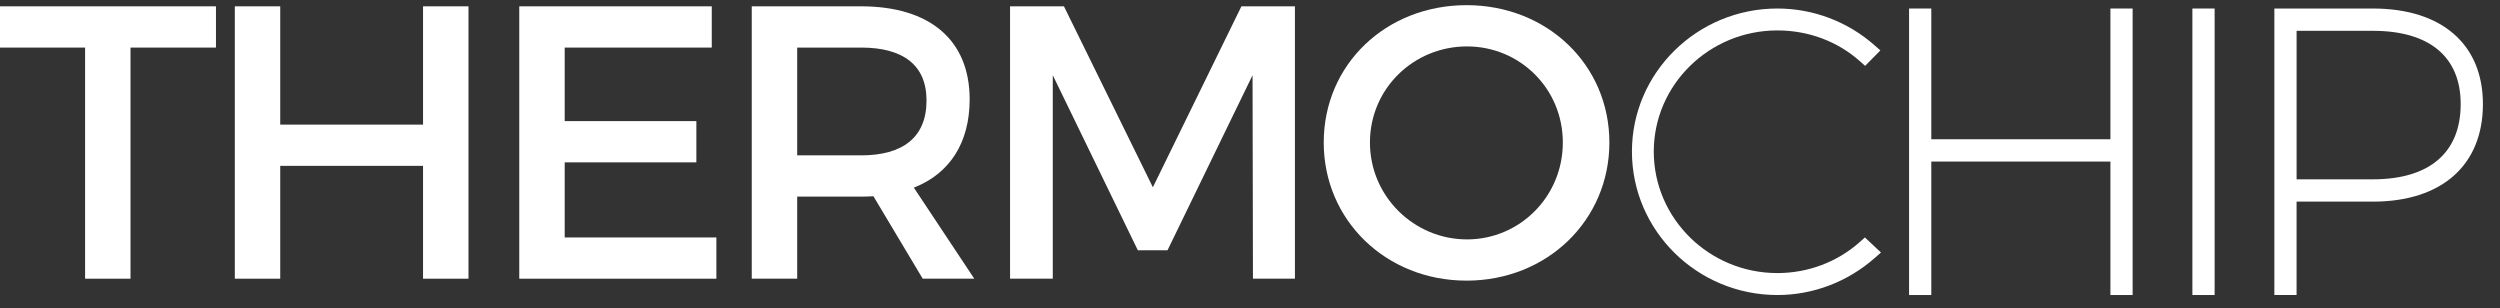
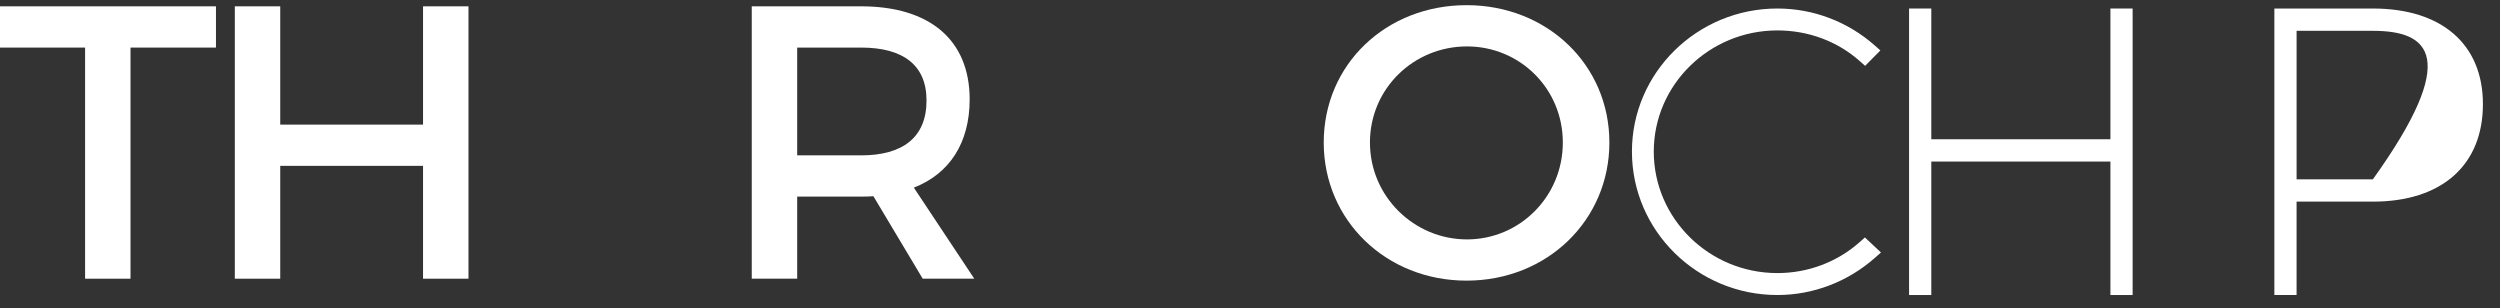
<svg xmlns="http://www.w3.org/2000/svg" width="138" height="17" viewBox="0 0 138 17" fill="none">
  <rect x="0" y="0" width="138" height="17" fill="#333333" stroke="none" />
  <path fill-rule="evenodd" clip-rule="evenodd" d="M80.954 15.491C85.396 15.491 88.838 12.162 88.838 7.867C88.838 3.571 85.396 0.285 80.955 0.285C76.514 0.285 73.071 3.55 73.07 7.867C73.07 12.162 76.513 15.491 80.954 15.491ZM80.977 13.215C78.065 13.215 75.621 10.852 75.621 7.867C75.621 4.881 78.043 2.562 80.977 2.562C83.888 2.562 86.268 4.881 86.268 7.867C86.268 10.852 83.888 13.215 80.977 13.215Z" fill="white" />
  <path d="M7.204 15.384V2.626H11.921V0.349H0V2.626H4.697V15.384H7.204Z" fill="white" />
  <path d="M23.352 9.155V15.384H25.86V0.349H23.352V6.879H15.469V0.349H12.962V15.384H15.469V9.155H23.352Z" fill="white" />
-   <path d="M31.171 2.626V6.685H38.439V8.962H31.171V13.108H39.544V15.384H28.664V0.349H39.289V2.626H31.171Z" fill="white" />
  <path fill-rule="evenodd" clip-rule="evenodd" d="M47.532 10.852C47.765 10.852 48 10.852 48.212 10.831L50.933 15.383H53.78L50.444 10.358C52.419 9.585 53.525 7.889 53.525 5.483C53.525 2.218 51.336 0.349 47.532 0.349H41.497V15.384H44.005V10.852H47.532ZM51.144 5.547C51.144 7.588 49.827 8.576 47.532 8.576H44.005V2.626H47.532C49.827 2.626 51.144 3.571 51.144 5.547Z" fill="white" />
-   <path d="M69.163 15.384L69.141 4.151L64.446 13.816H62.809L58.113 4.151V15.384H55.755V0.349H58.73L63.639 10.337L68.526 0.349H71.48V15.384H69.163Z" fill="white" />
  <path d="M98.112 16.285C93.685 16.285 90.083 12.733 90.083 8.366C90.083 4.012 93.685 0.47 98.112 0.47C100.09 0.47 101.995 1.192 103.478 2.503L103.796 2.784L102.954 3.635L102.669 3.381C101.44 2.284 99.822 1.679 98.112 1.679C94.35 1.679 91.288 4.679 91.288 8.366C91.288 12.065 94.349 15.074 98.112 15.074C99.806 15.074 101.425 14.462 102.669 13.351L102.943 13.107L103.829 13.938L103.499 14.229C102.001 15.555 100.087 16.285 98.112 16.285Z" fill="white" />
  <path d="M116.495 16.285V8.918H106.608V16.285H105.381V0.47H106.608V7.687H116.495V0.47H117.721V16.285H116.495Z" fill="white" />
-   <path d="M122.247 0.47H121.02V16.285H122.247V0.47Z" fill="white" />
-   <path fill-rule="evenodd" clip-rule="evenodd" d="M125.545 16.285V0.47H130.982C134.785 0.47 137.057 2.442 137.057 5.747C137.057 9.118 134.785 11.13 130.982 11.13H126.771V16.285L125.545 16.285ZM130.982 9.899C134.109 9.899 135.83 8.424 135.83 5.746C135.83 3.138 134.109 1.701 130.982 1.701H126.772V9.899H130.982Z" fill="white" />
+   <path fill-rule="evenodd" clip-rule="evenodd" d="M125.545 16.285V0.47H130.982C134.785 0.47 137.057 2.442 137.057 5.747C137.057 9.118 134.785 11.13 130.982 11.13H126.771V16.285L125.545 16.285ZM130.982 9.899C135.83 3.138 134.109 1.701 130.982 1.701H126.772V9.899H130.982Z" fill="white" />
</svg>